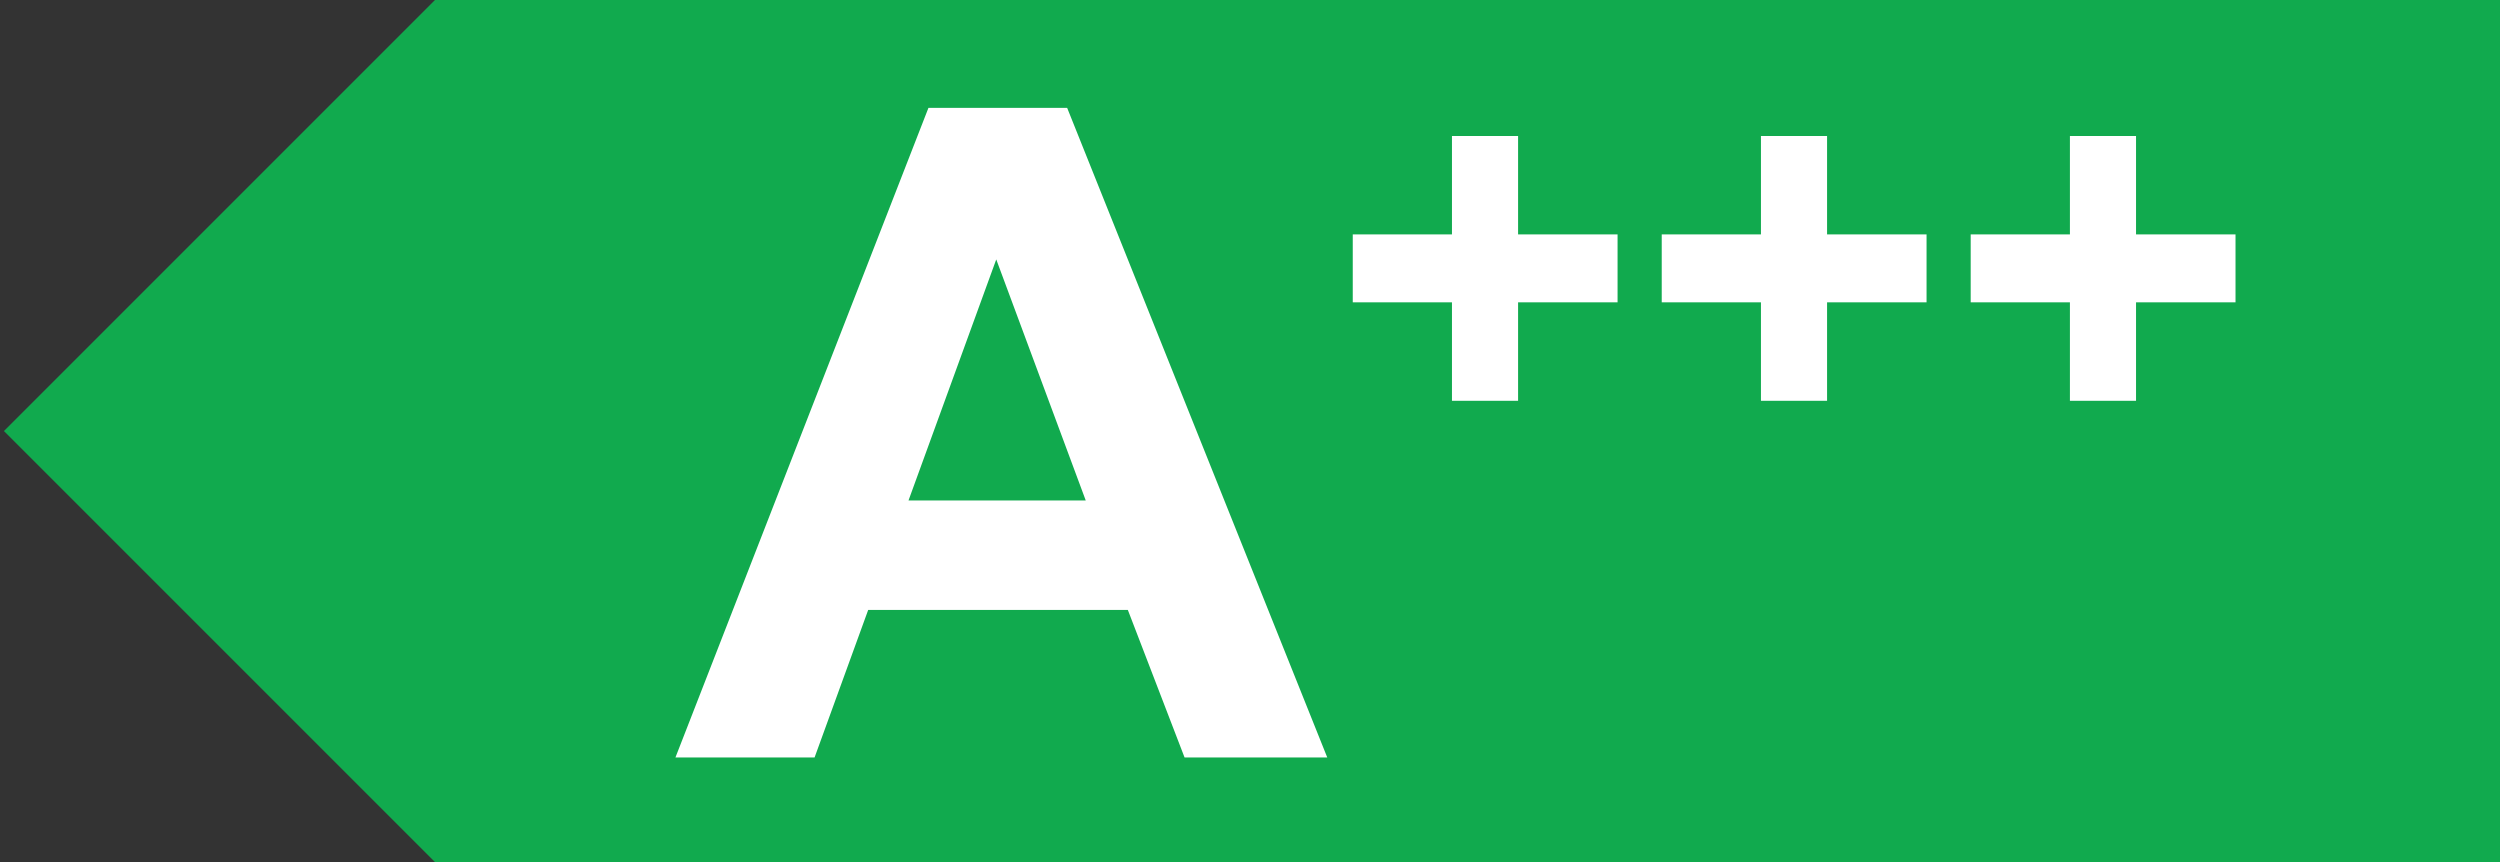
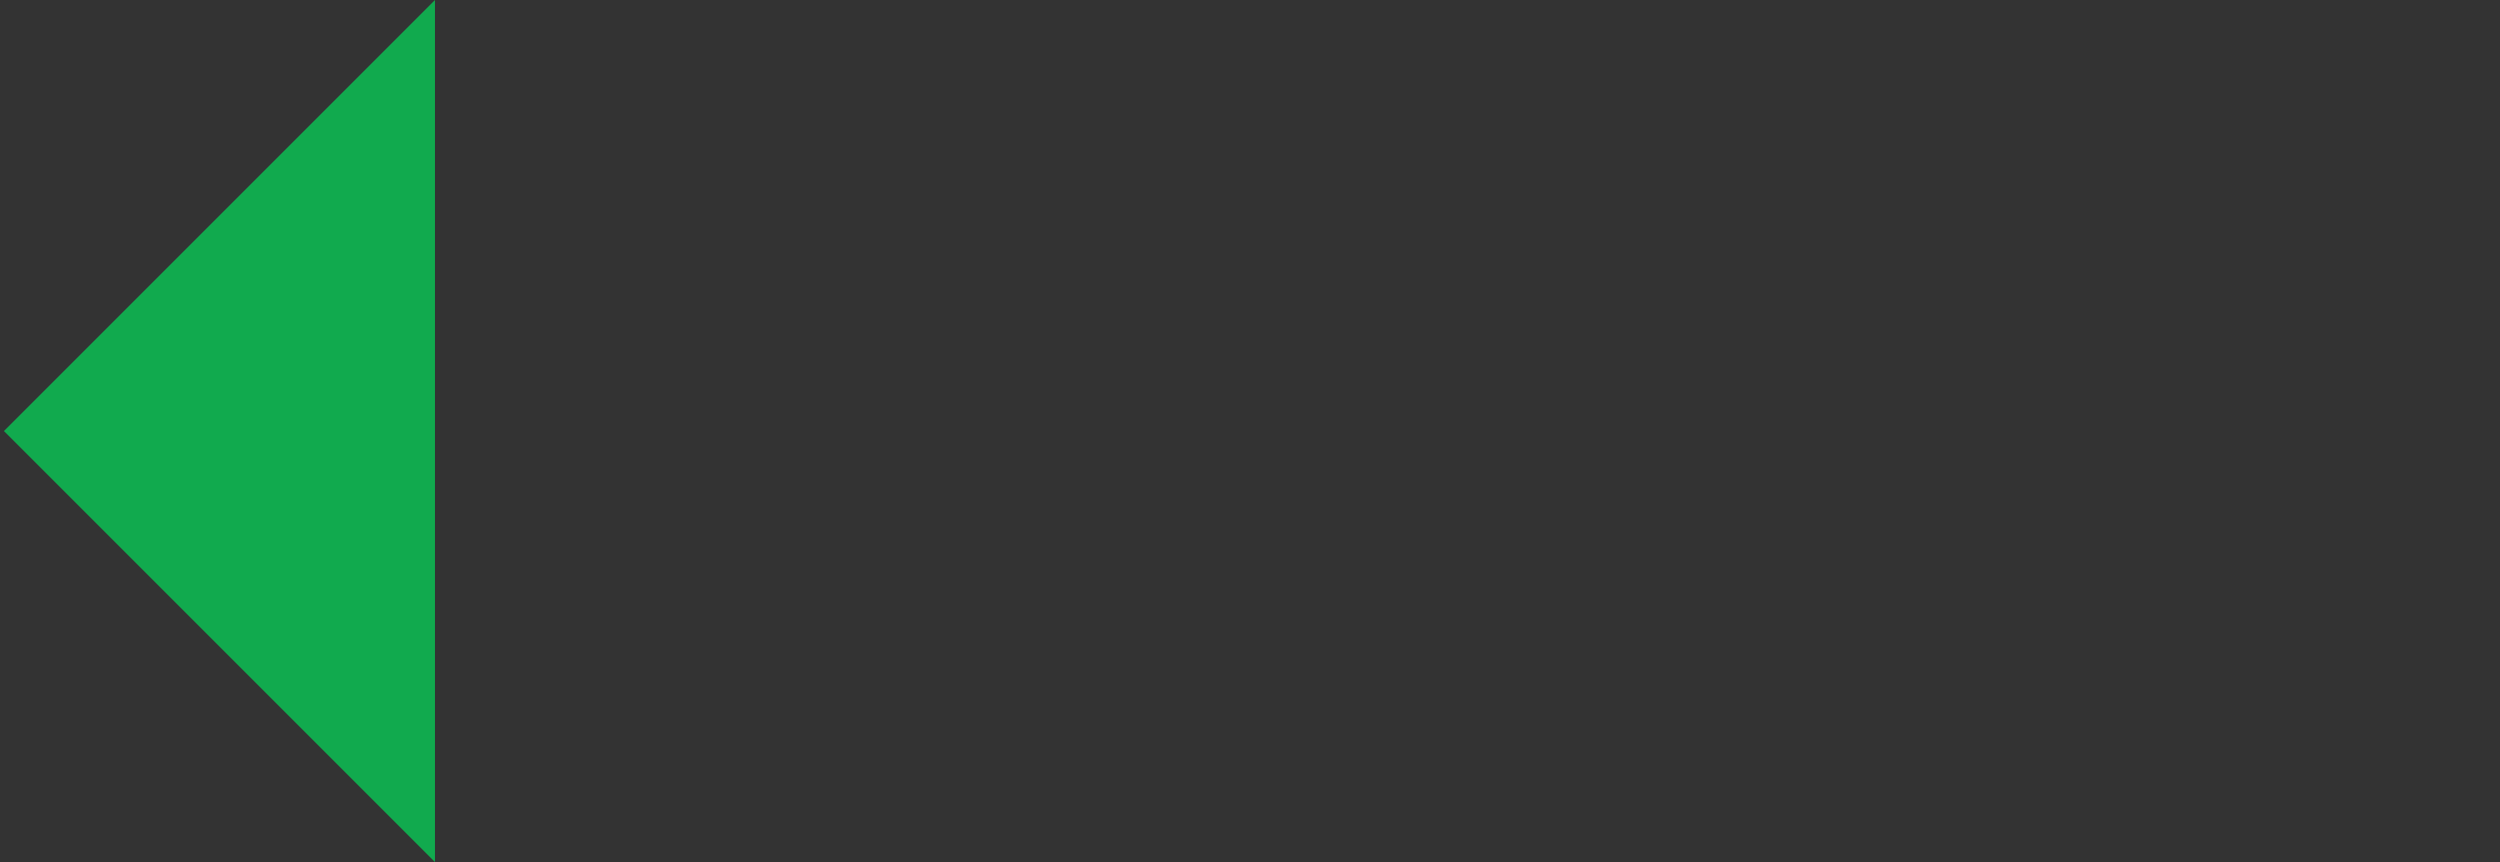
<svg xmlns="http://www.w3.org/2000/svg" id="Ebene_1" data-name="Ebene 1" viewBox="0 0 116 40">
  <rect x="0" y="0" width="116" height="40" fill="#333333" stroke="none" />
  <defs>
    <style>.cls-1{fill:#11aa4e}.cls-2{fill:#fff}</style>
  </defs>
  <title>energy-appp</title>
-   <path class="cls-1" d="M20.182 40H116V0H20.182l-20 20 20 20z" />
-   <path class="cls-2" d="M61.585 35.147h-6.621l-2.632-6.846H40.284l-2.488 6.846H31.34L43.08 5.005h6.436zM50.379 23.223l-4.153-11.186-4.072 11.186zM67.371 18.596v-4.567h-4.603v-3.153h4.603V6.309h3.068v4.567h4.616v3.153h-4.616v4.567zM81.708 18.596v-4.567h-4.604v-3.153h4.604V6.309h3.068v4.567h4.616v3.153h-4.616v4.567zM96.044 18.596v-4.567H91.44v-3.153h4.604V6.309h3.068v4.567h4.616v3.153h-4.616v4.567z" />
+   <path class="cls-1" d="M20.182 40V0H20.182l-20 20 20 20z" />
</svg>